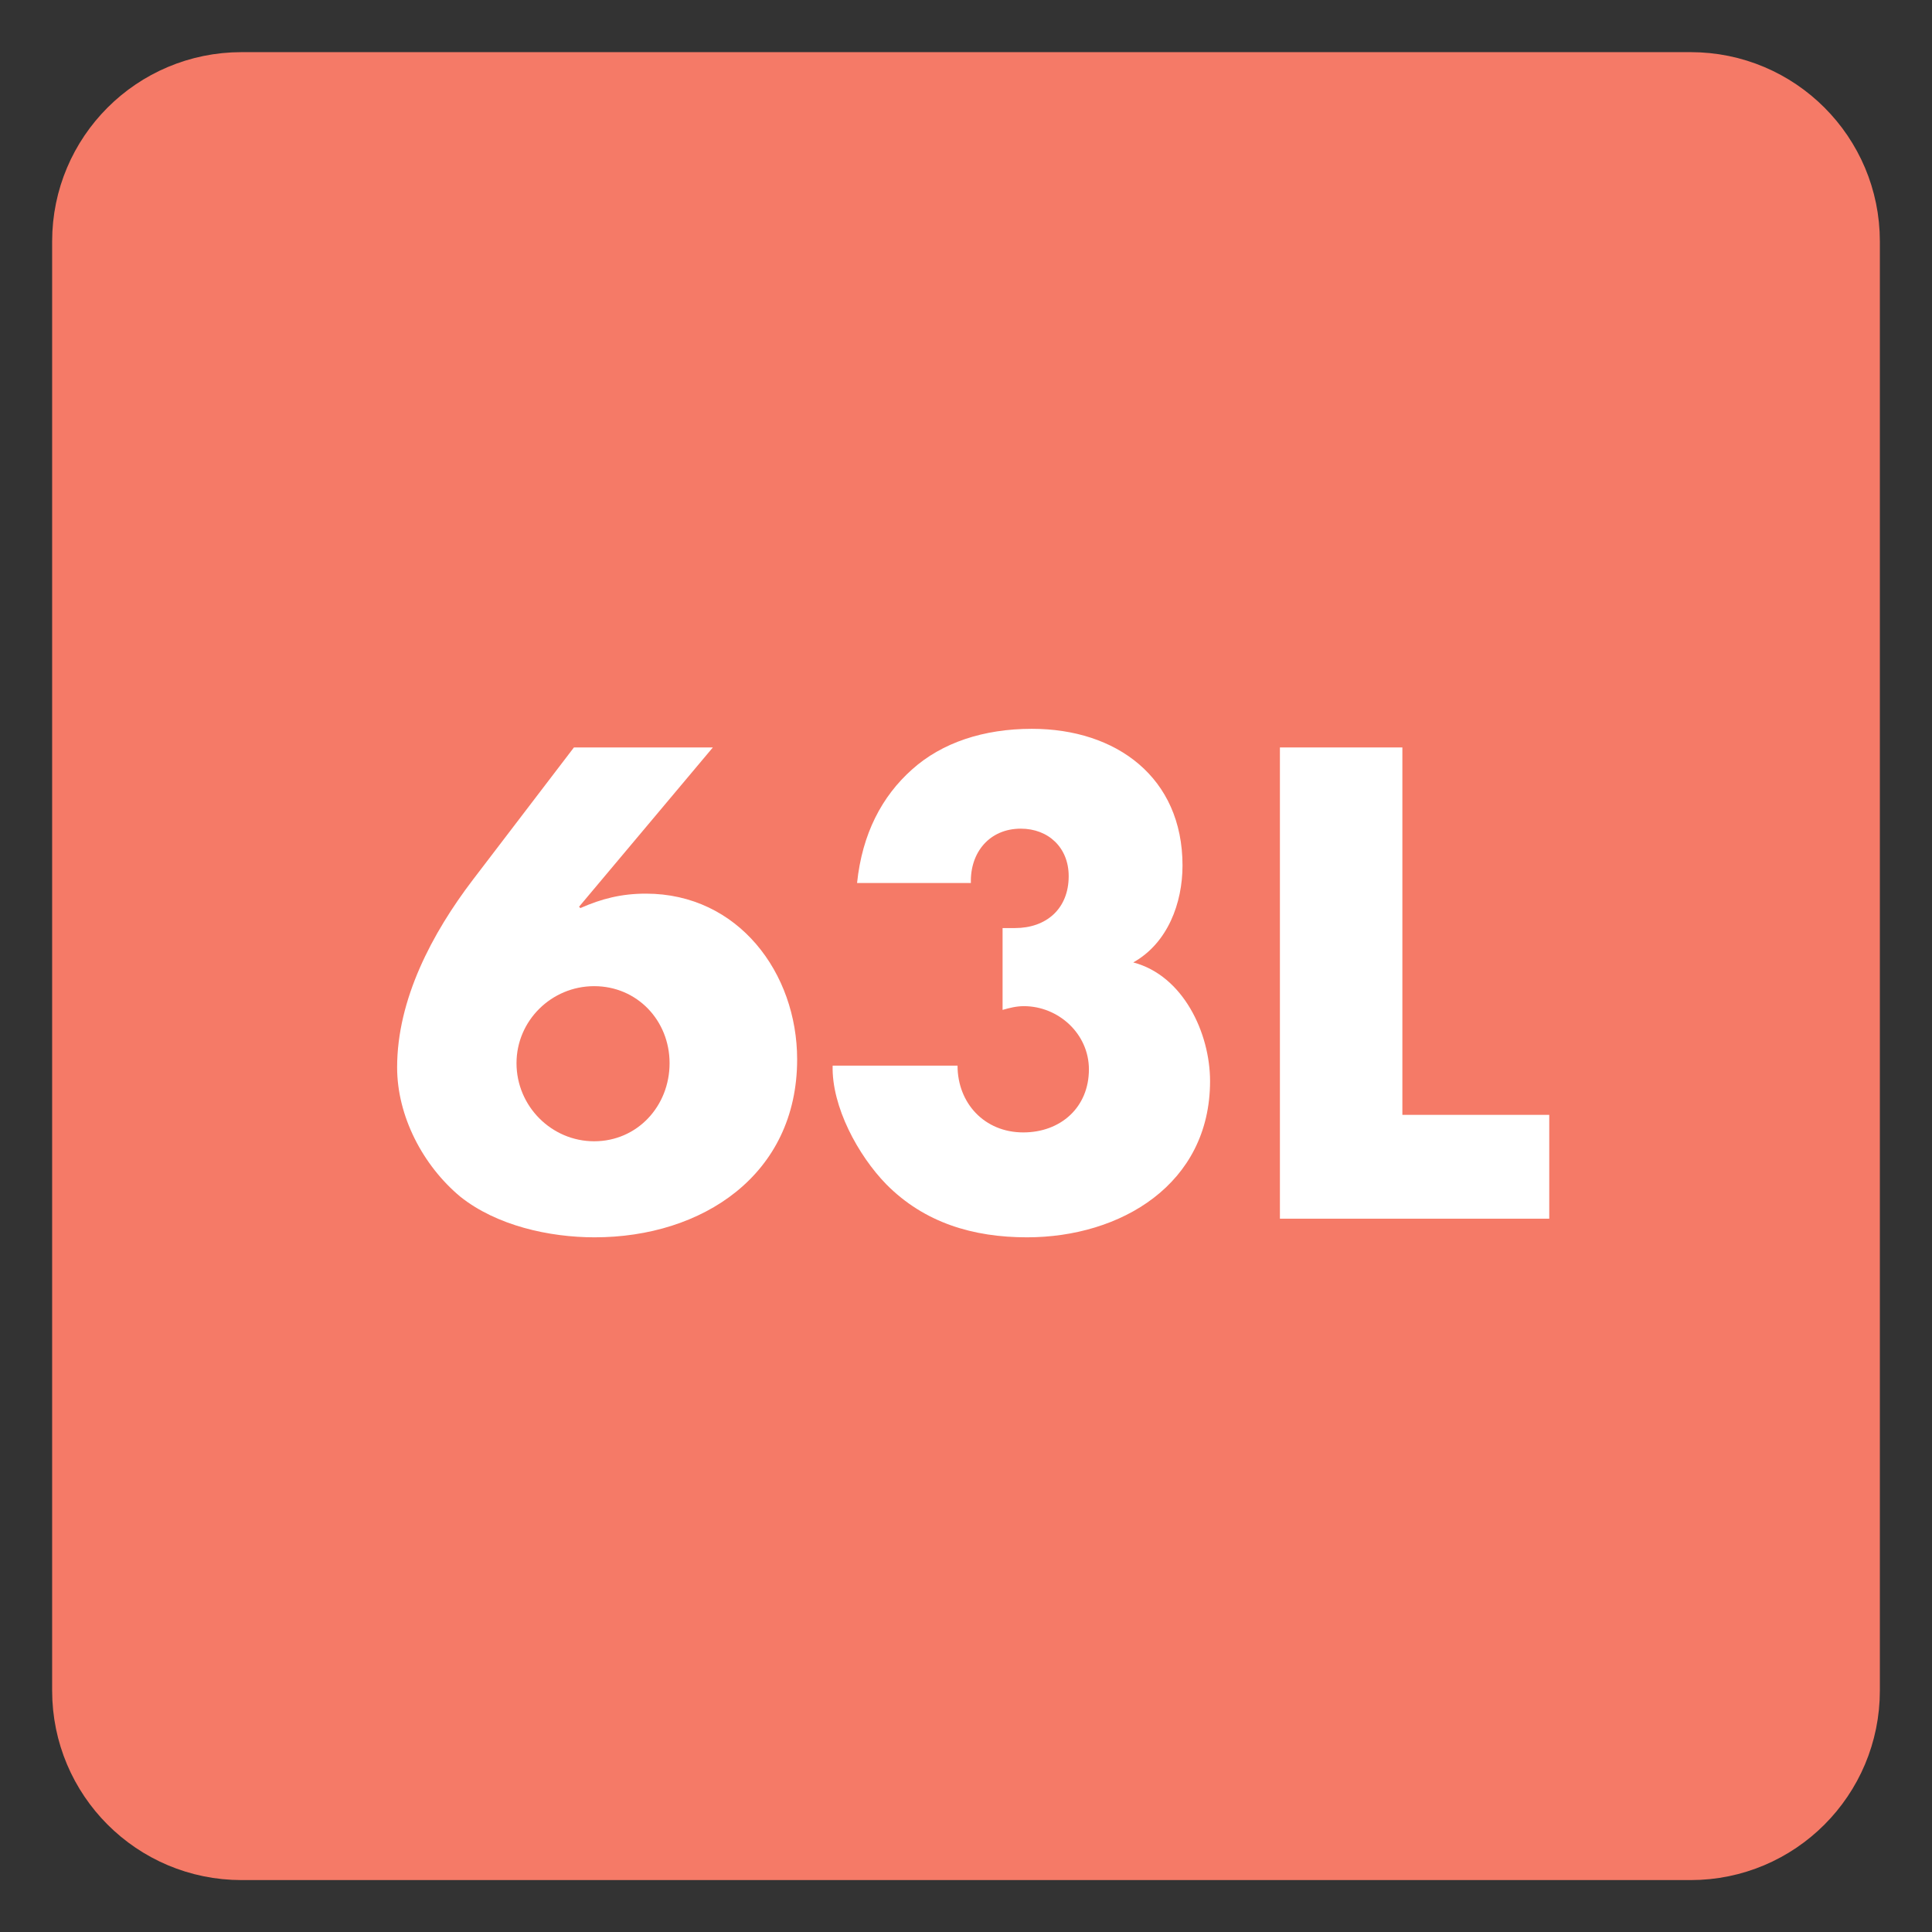
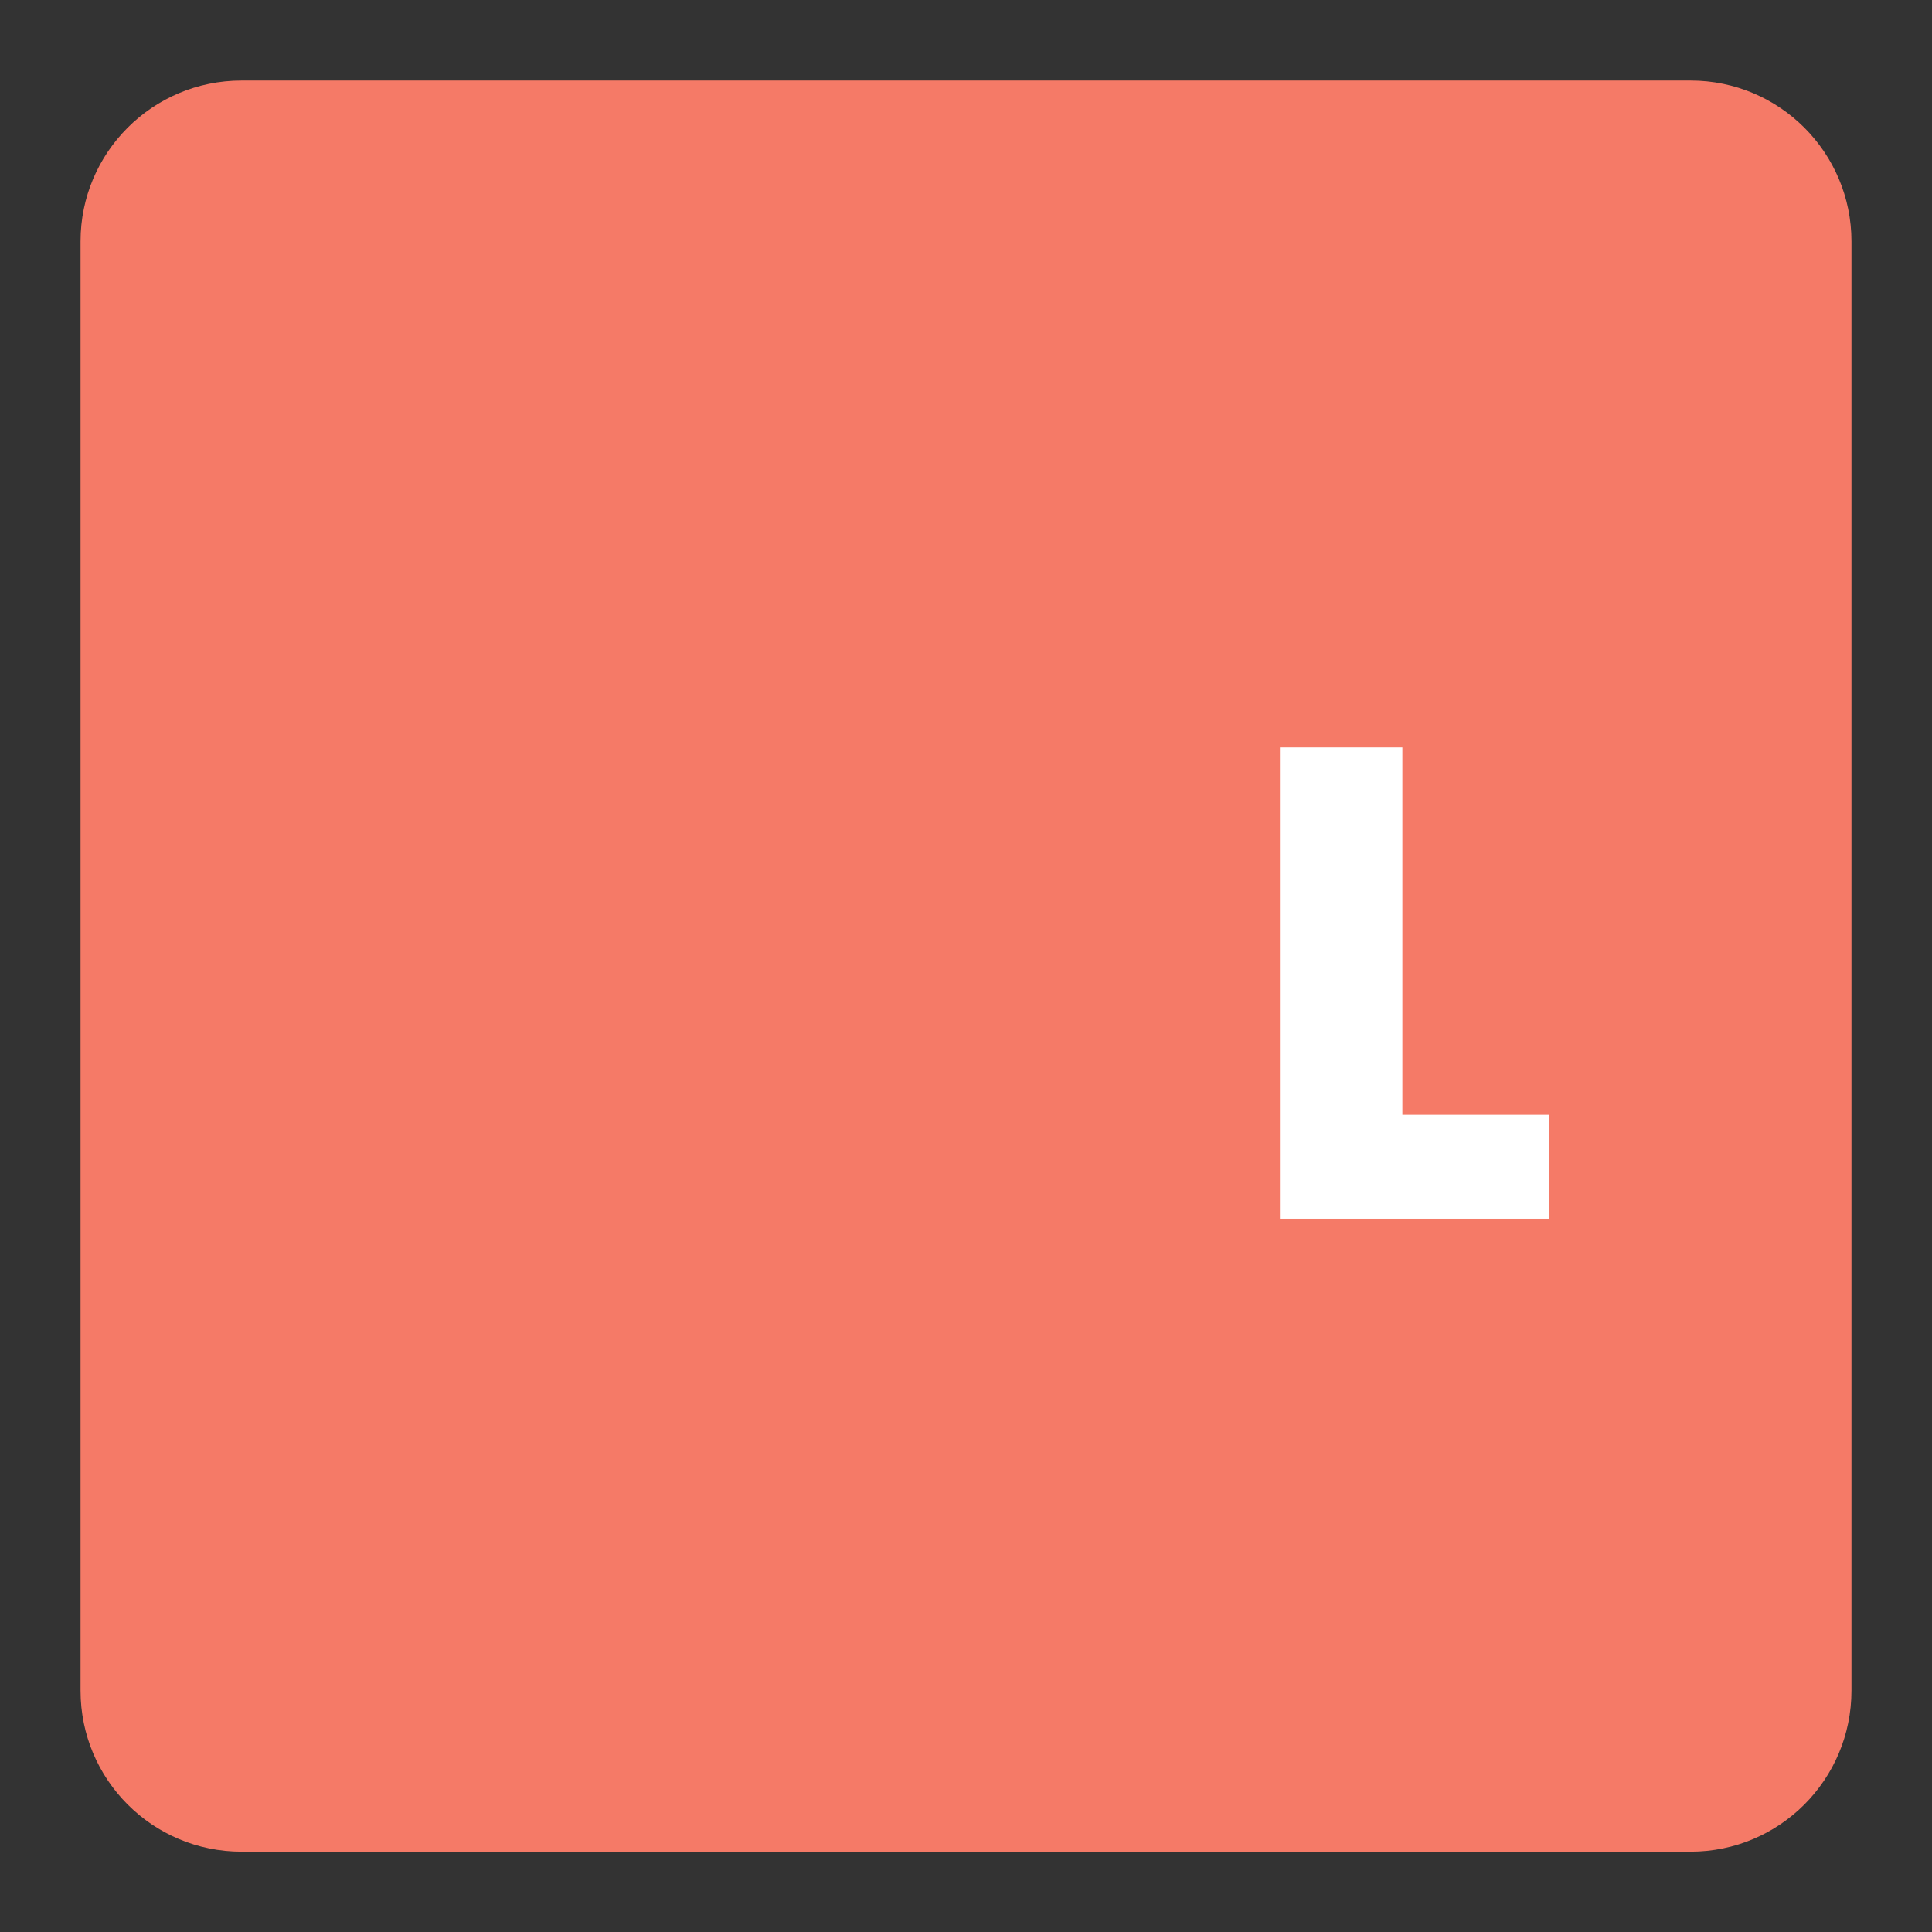
<svg xmlns="http://www.w3.org/2000/svg" width="34.016pt" height="34.017pt" viewBox="0 0 34.016 34.017" version="1.1">
  <rect x="0" y="0" width="34.016" height="34.017" fill="#333333" stroke="none" />
  <defs>
    <clipPath id="clip1">
-       <path d="M 0 0 L 34.016 0 L 34.016 34.016 L 0 34.016 Z M 0 0 " />
-     </clipPath>
+       </clipPath>
  </defs>
  <g id="surface1">
    <path style=" stroke:none;fill-rule:nonzero;fill:rgb(96.085%,47.85%,40.547%);fill-opacity:1;" d="M 32.598 29.766 C 32.598 31.332 31.332 32.602 29.766 32.602 L 4.254 32.602 C 2.684 32.602 1.418 31.332 1.418 29.766 L 1.418 4.25 C 1.418 2.688 2.684 1.418 4.254 1.418 L 29.766 1.418 C 31.332 1.418 32.598 2.688 32.598 4.25 Z M 32.598 29.766 " />
    <g clip-path="url(#clip1)" clip-rule="nonzero">
      <path style="fill:none;stroke-width:1;stroke-linecap:butt;stroke-linejoin:miter;stroke:rgb(96.085%,47.85%,40.547%);stroke-opacity:1;stroke-miterlimit:4;" d="M -0.001 -0 C -0.001 -1.566 -1.267 -2.836 -2.833 -2.836 L -28.345 -2.836 C -29.915 -2.836 -31.181 -1.566 -31.181 -0 L -31.181 25.516 C -31.181 27.078 -29.915 28.348 -28.345 28.348 L -2.833 28.348 C -1.267 28.348 -0.001 27.078 -0.001 25.516 Z M -0.001 -0 " transform="matrix(1,0,0,-1,32.599,29.766)" />
    </g>
-     <path style=" stroke:none;fill-rule:nonzero;fill:rgb(100%,100%,100%);fill-opacity:1;" d="M 11.789 18.719 C 11.789 17.969 11.219 17.363 10.461 17.363 C 9.711 17.363 9.094 17.969 9.094 18.719 C 9.094 19.477 9.711 20.094 10.461 20.094 C 11.219 20.094 11.789 19.477 11.789 18.719 M 12.551 13.16 L 10.195 15.965 L 10.219 15.988 C 10.59 15.824 10.941 15.734 11.371 15.734 C 13 15.734 14.035 17.133 14.035 18.652 C 14.035 20.688 12.363 21.785 10.469 21.785 C 9.668 21.785 8.742 21.578 8.105 21.07 C 7.445 20.52 6.992 19.652 6.992 18.793 C 6.992 17.594 7.609 16.43 8.324 15.492 L 10.105 13.16 Z M 12.551 13.16 " />
-     <path style=" stroke:none;fill-rule:nonzero;fill:rgb(100%,100%,100%);fill-opacity:1;" d="M 15.09 15.547 C 15.18 14.68 15.527 14.02 16.059 13.547 C 16.586 13.074 17.32 12.832 18.168 12.832 C 19.656 12.832 20.82 13.688 20.82 15.238 C 20.82 15.902 20.559 16.605 19.953 16.945 C 20.832 17.176 21.305 18.188 21.305 19.035 C 21.305 20.852 19.73 21.785 18.082 21.785 C 17.137 21.785 16.277 21.531 15.605 20.852 C 15.109 20.344 14.641 19.484 14.66 18.762 L 16.859 18.762 C 16.859 19.422 17.332 19.938 18.016 19.938 C 18.676 19.938 19.172 19.496 19.172 18.828 C 19.172 18.199 18.633 17.715 18.027 17.715 C 17.895 17.715 17.773 17.746 17.652 17.781 L 17.652 16.34 L 17.871 16.34 C 18.422 16.34 18.816 16 18.816 15.426 C 18.816 14.922 18.457 14.59 17.973 14.59 C 17.422 14.59 17.078 15.008 17.094 15.547 Z M 15.09 15.547 " />
    <path style=" stroke:none;fill-rule:nonzero;fill:rgb(100%,100%,100%);fill-opacity:1;" d="M 24.691 19.629 L 27.277 19.629 L 27.277 21.457 L 22.535 21.457 L 22.535 13.16 L 24.691 13.16 Z M 24.691 19.629 " />
  </g>
</svg>